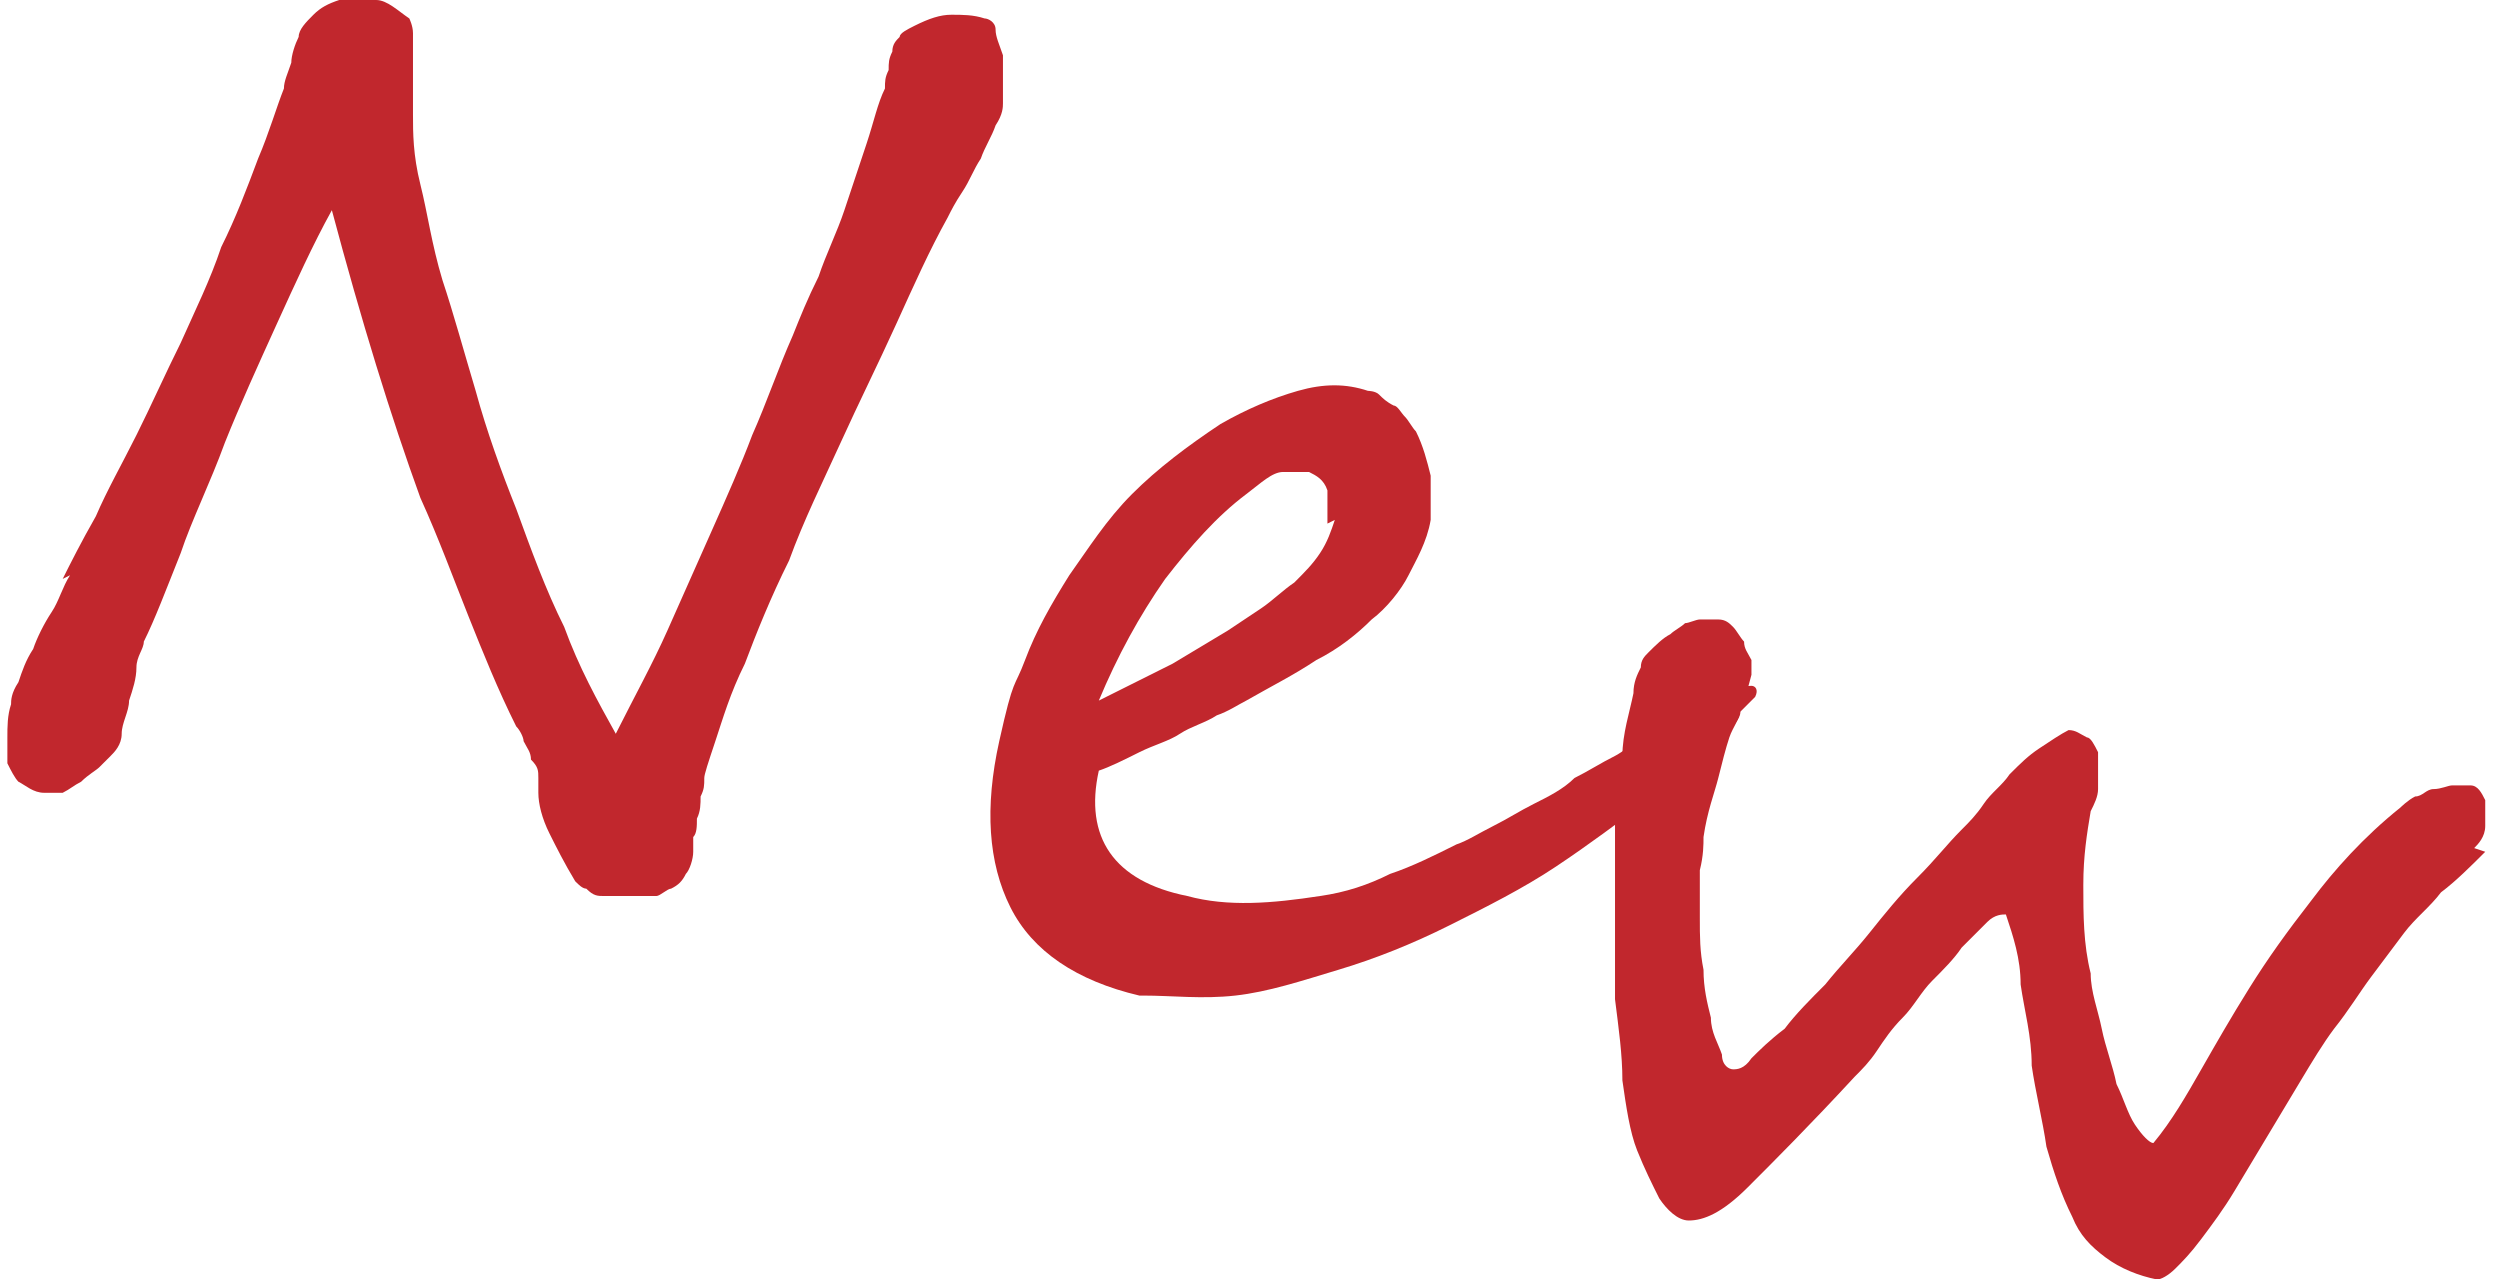
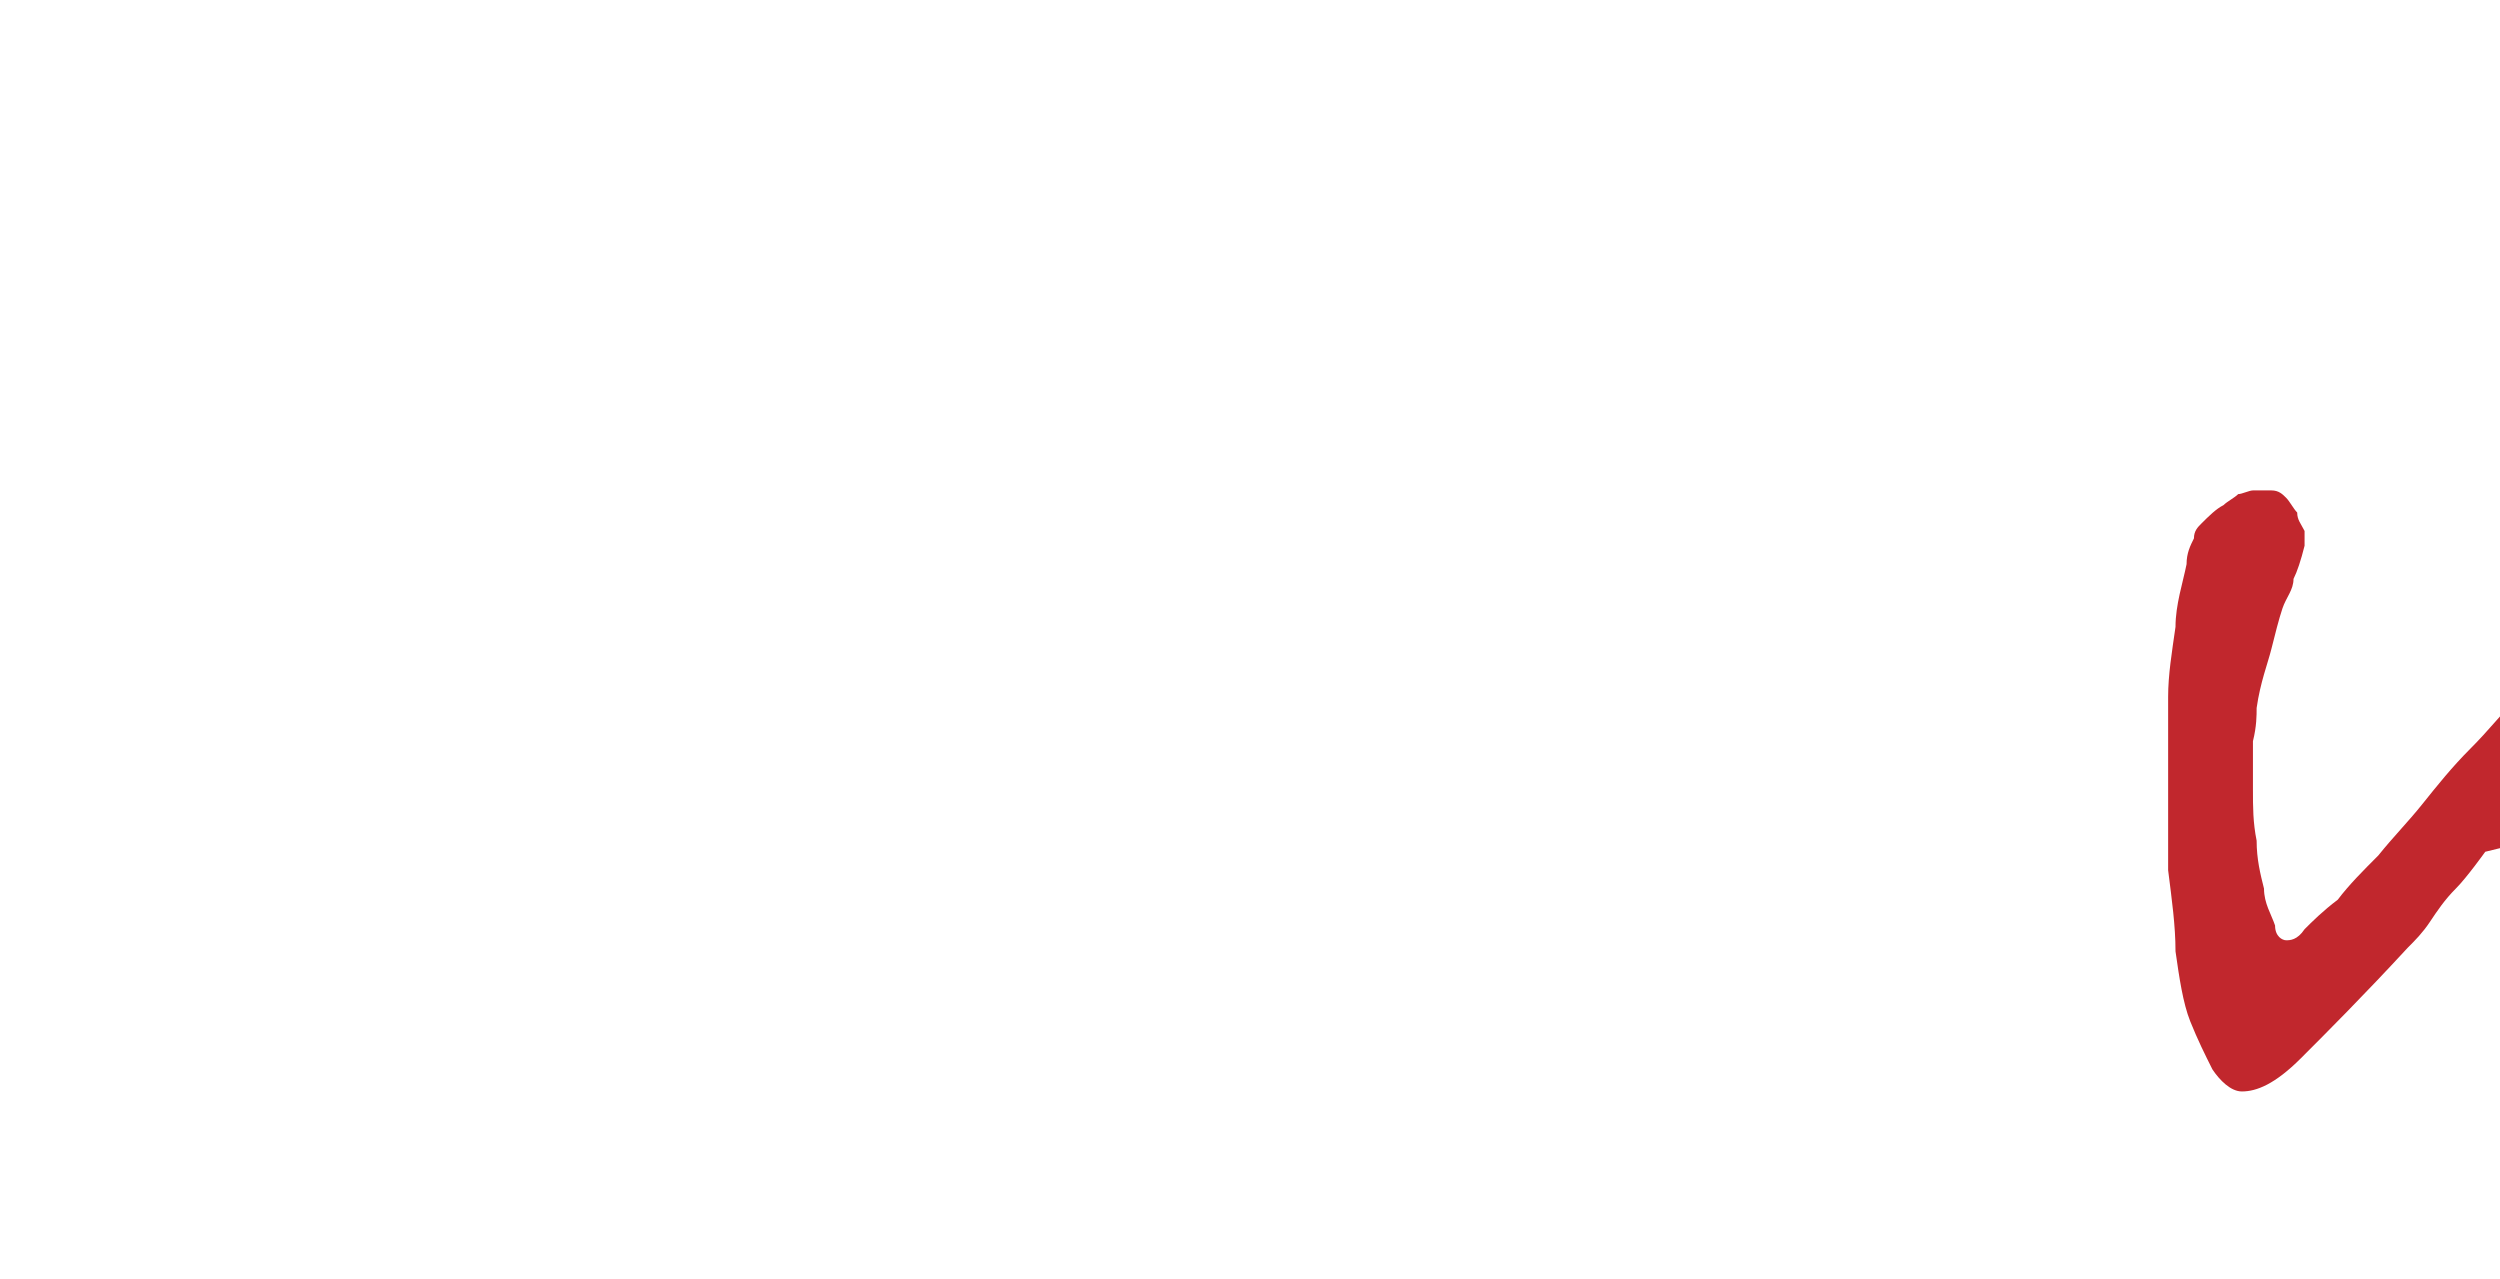
<svg xmlns="http://www.w3.org/2000/svg" id="_レイヤー_1" data-name="レイヤー 1" version="1.1" viewBox="0 0 67.8 34.7">
  <defs>
    <style>
      .cls-1 {
        fill: #c1272d;
        stroke-width: 0px;
      }
    </style>
  </defs>
-   <path class="cls-1" d="M1.7,15.7c.2-.4.5-1,.9-1.7.3-.7.7-1.4,1.1-2.2.4-.8.8-1.7,1.2-2.5.4-.9.8-1.7,1.1-2.6.4-.8.7-1.6,1-2.4.3-.7.5-1.4.7-1.9,0-.2.1-.4.2-.7,0-.2.1-.5.2-.7,0-.2.2-.4.4-.6s.4-.3.7-.4c.4,0,.7,0,1,0,.3,0,.6.3.9.5,0,0,.1.2.1.4s0,.4,0,.7c0,.3,0,.5,0,.8,0,.3,0,.5,0,.7,0,.5,0,1.1.2,1.9s.3,1.6.6,2.6c.3.9.6,2,.9,3,.3,1.1.7,2.2,1.1,3.2.4,1.1.8,2.2,1.3,3.2.4,1.1.9,2,1.4,2.9.5-1,1-1.9,1.4-2.8.4-.9.8-1.8,1.2-2.7.4-.9.8-1.8,1.1-2.6.4-.9.7-1.8,1.1-2.7.2-.5.4-1,.7-1.6.2-.6.5-1.2.7-1.8.2-.6.4-1.2.6-1.8.2-.6.3-1.1.5-1.5,0-.2,0-.3.1-.5,0-.2,0-.3.1-.5,0-.2.1-.3.2-.4,0-.1.2-.2.4-.3.4-.2.7-.3,1-.3.3,0,.6,0,.9.1.1,0,.3.1.3.3,0,.2.1.4.2.7,0,.2,0,.5,0,.7,0,.3,0,.5,0,.6,0,.1,0,.3-.2.6-.1.3-.3.6-.4.9-.2.3-.3.6-.5.9-.2.3-.3.5-.4.7-.5.9-.9,1.8-1.4,2.9-.5,1.1-1,2.1-1.5,3.2-.5,1.1-1,2.1-1.4,3.2-.5,1-.9,2-1.2,2.8-.4.8-.6,1.5-.8,2.1-.2.6-.3.9-.3,1,0,.2,0,.3-.1.5,0,.2,0,.4-.1.6,0,.2,0,.4-.1.5,0,.2,0,.3,0,.4,0,.2-.1.5-.2.6-.1.2-.2.3-.4.4-.1,0-.3.2-.4.2-.1,0-.3,0-.4,0-.1,0-.3,0-.5,0s-.4,0-.5,0c-.2,0-.3,0-.5-.2-.1,0-.2-.1-.3-.2-.3-.5-.5-.9-.7-1.3-.2-.4-.3-.8-.3-1.1,0-.1,0-.2,0-.4,0-.2,0-.3-.2-.5,0-.2-.1-.3-.2-.5,0-.1-.1-.3-.2-.4-.5-1-.9-2-1.3-3-.4-1-.8-2.1-1.3-3.2-.4-1.1-.8-2.3-1.2-3.6-.4-1.3-.8-2.7-1.2-4.2-.5.9-1,2-1.5,3.1-.5,1.1-1,2.2-1.4,3.2-.4,1.1-.9,2.1-1.2,3-.4,1-.7,1.8-1,2.4,0,.2-.2.4-.2.7,0,.3-.1.6-.2.9,0,.3-.2.6-.2.9,0,.3-.2.5-.3.6,0,0-.2.2-.3.3s-.3.2-.5.4c-.2.1-.3.2-.5.3-.2,0-.3,0-.5,0-.3,0-.5-.2-.7-.3-.1-.1-.2-.3-.3-.5,0-.2,0-.4,0-.7,0-.3,0-.6.1-.9,0-.1,0-.3.2-.6.1-.3.2-.6.4-.9.1-.3.3-.7.5-1s.3-.7.5-1Z" />
-   <path class="cls-1" d="M47.2,19.3c0,.2-.2.4-.5.7-.6.6-1.2,1.1-2,1.7-.8.6-1.6,1.2-2.5,1.8-.9.6-1.9,1.1-2.9,1.6-1,.5-2,.9-3,1.2-1,.3-1.9.6-2.8.7-.9.1-1.7,0-2.5,0h-.1c-1.7-.4-2.9-1.2-3.5-2.4-.6-1.2-.7-2.7-.3-4.5s.4-1.4.7-2.2.7-1.5,1.2-2.3c.5-.7,1-1.5,1.7-2.2.7-.7,1.5-1.3,2.4-1.9.7-.4,1.4-.7,2.1-.9s1.3-.2,1.9,0c0,0,.2,0,.3.1s.2.2.4.3c.1,0,.2.2.3.3.1.1.2.3.3.4.2.4.3.8.4,1.2,0,.4,0,.8,0,1.2-.1.6-.4,1.1-.6,1.5s-.6.9-1,1.2c-.4.4-.9.8-1.5,1.1-.6.4-1.2.7-1.9,1.1-.2.1-.5.3-.8.4-.3.2-.7.3-1,.5s-.7.3-1.1.5c-.4.2-.8.4-1.1.5-.4,1.8.4,3,2.4,3.4,1.1.3,2.3.2,3.6,0,.7-.1,1.3-.3,1.9-.6.6-.2,1.2-.5,1.8-.8.3-.1.6-.3,1-.5.4-.2.7-.4,1.1-.6.4-.2.8-.4,1.1-.7.4-.2.7-.4,1.1-.6.2-.1.4-.3.7-.4.2-.1.5-.3.8-.5l1-.6c.6-.3,1-.4,1.2-.4.1,0,.2.1.1.3ZM36,14.2c0-.3,0-.6,0-.9-.1-.3-.3-.4-.5-.5-.2,0-.4,0-.7,0-.3,0-.6.3-1,.6-.8.6-1.5,1.4-2.2,2.3-.7,1-1.3,2.1-1.8,3.3.8-.4,1.4-.7,2-1,.5-.3,1-.6,1.5-.9.3-.2.6-.4.9-.6.3-.2.6-.5.9-.7.3-.3.5-.5.7-.8.2-.3.3-.6.4-.9Z" />
-   <path class="cls-1" d="M67.4,23.1c-.4.4-.8.8-1.2,1.1-.3.4-.7.7-1,1.1-.3.4-.6.8-.9,1.2-.3.4-.6.9-1,1.4-.3.4-.6.9-.9,1.4-.3.5-.6,1-.9,1.5-.3.5-.6,1-.9,1.5-.3.5-.6.9-.9,1.3-.3.4-.5.6-.7.8-.2.2-.4.3-.5.3-.5-.1-1-.3-1.4-.6-.4-.3-.7-.6-.9-1.1-.3-.6-.5-1.2-.7-1.9-.1-.7-.3-1.5-.4-2.2,0-.8-.2-1.5-.3-2.2,0-.7-.2-1.3-.4-1.9-.1,0-.3,0-.5.2-.2.2-.4.4-.7.7-.2.3-.5.6-.8.9s-.5.7-.8,1c-.3.3-.5.6-.7.9s-.4.5-.6.7c-1.2,1.3-2.2,2.3-2.9,3-.7.7-1.2.9-1.6.9-.3,0-.6-.3-.8-.6-.2-.4-.4-.8-.6-1.3s-.3-1.2-.4-1.9c0-.7-.1-1.4-.2-2.2,0-.8,0-1.6,0-2.4,0-.8,0-1.6,0-2.3,0-.6.1-1.2.2-1.9,0-.6.2-1.2.3-1.7,0-.3.1-.5.2-.7,0-.2.1-.3.2-.4.2-.2.4-.4.6-.5.1-.1.3-.2.4-.3.1,0,.3-.1.4-.1.1,0,.3,0,.5,0,0,0,0,0,0,0,0,0,0,0,0,0,.2,0,.3.1.4.2s.2.3.3.4c0,.2.1.3.2.5,0,.2,0,.3,0,.4h0c-.1.4-.2.7-.3.9,0,.3-.2.5-.3.8-.1.3-.2.7-.3,1.1s-.3.9-.4,1.6c0,.2,0,.5-.1.9,0,.4,0,.8,0,1.3,0,.5,0,.9.1,1.4,0,.5.1.9.2,1.3,0,.4.2.7.3,1,0,.3.2.4.3.4.1,0,.3,0,.5-.3.2-.2.5-.5.9-.8.3-.4.7-.8,1.1-1.2.4-.5.8-.9,1.2-1.4.4-.5.8-1,1.3-1.5s.8-.9,1.2-1.3c.2-.2.4-.4.6-.7.2-.3.5-.5.7-.8.3-.3.5-.5.8-.7.3-.2.6-.4.8-.5.2,0,.3.1.5.2.1,0,.2.2.3.4,0,.2,0,.4,0,.6,0,0,0,.1,0,.2s0,.1,0,.2c0,.2-.1.4-.2.6-.1.6-.2,1.2-.2,2,0,.8,0,1.6.2,2.4,0,.5.2,1,.3,1.5.1.5.3,1,.4,1.5.2.4.3.8.5,1.1.2.3.4.5.5.5.5-.6.9-1.3,1.3-2,.4-.7.8-1.4,1.3-2.2.5-.8,1-1.5,1.7-2.4.6-.8,1.4-1.7,2.4-2.5,0,0,.2-.2.4-.3.2,0,.3-.2.5-.2.2,0,.4-.1.5-.1.2,0,.4,0,.5,0,.2,0,.3.2.4.4,0,.2,0,.4,0,.7,0,.3-.2.5-.3.6Z" />
+   <path class="cls-1" d="M67.4,23.1s-.5.7-.8,1c-.3.3-.5.6-.7.9s-.4.5-.6.7c-1.2,1.3-2.2,2.3-2.9,3-.7.7-1.2.9-1.6.9-.3,0-.6-.3-.8-.6-.2-.4-.4-.8-.6-1.3s-.3-1.2-.4-1.9c0-.7-.1-1.4-.2-2.2,0-.8,0-1.6,0-2.4,0-.8,0-1.6,0-2.3,0-.6.1-1.2.2-1.9,0-.6.2-1.2.3-1.7,0-.3.1-.5.2-.7,0-.2.1-.3.2-.4.2-.2.4-.4.6-.5.1-.1.3-.2.4-.3.1,0,.3-.1.4-.1.1,0,.3,0,.5,0,0,0,0,0,0,0,0,0,0,0,0,0,.2,0,.3.1.4.2s.2.3.3.4c0,.2.1.3.2.5,0,.2,0,.3,0,.4h0c-.1.4-.2.7-.3.9,0,.3-.2.5-.3.8-.1.3-.2.7-.3,1.1s-.3.9-.4,1.6c0,.2,0,.5-.1.9,0,.4,0,.8,0,1.3,0,.5,0,.9.1,1.4,0,.5.1.9.2,1.3,0,.4.2.7.3,1,0,.3.2.4.3.4.1,0,.3,0,.5-.3.2-.2.5-.5.9-.8.3-.4.7-.8,1.1-1.2.4-.5.8-.9,1.2-1.4.4-.5.8-1,1.3-1.5s.8-.9,1.2-1.3c.2-.2.4-.4.6-.7.2-.3.5-.5.7-.8.3-.3.5-.5.8-.7.3-.2.6-.4.8-.5.2,0,.3.1.5.2.1,0,.2.2.3.4,0,.2,0,.4,0,.6,0,0,0,.1,0,.2s0,.1,0,.2c0,.2-.1.4-.2.6-.1.6-.2,1.2-.2,2,0,.8,0,1.6.2,2.4,0,.5.2,1,.3,1.5.1.5.3,1,.4,1.5.2.4.3.8.5,1.1.2.3.4.5.5.5.5-.6.9-1.3,1.3-2,.4-.7.8-1.4,1.3-2.2.5-.8,1-1.5,1.7-2.4.6-.8,1.4-1.7,2.4-2.5,0,0,.2-.2.4-.3.2,0,.3-.2.5-.2.2,0,.4-.1.5-.1.2,0,.4,0,.5,0,.2,0,.3.2.4.4,0,.2,0,.4,0,.7,0,.3-.2.5-.3.6Z" />
</svg>